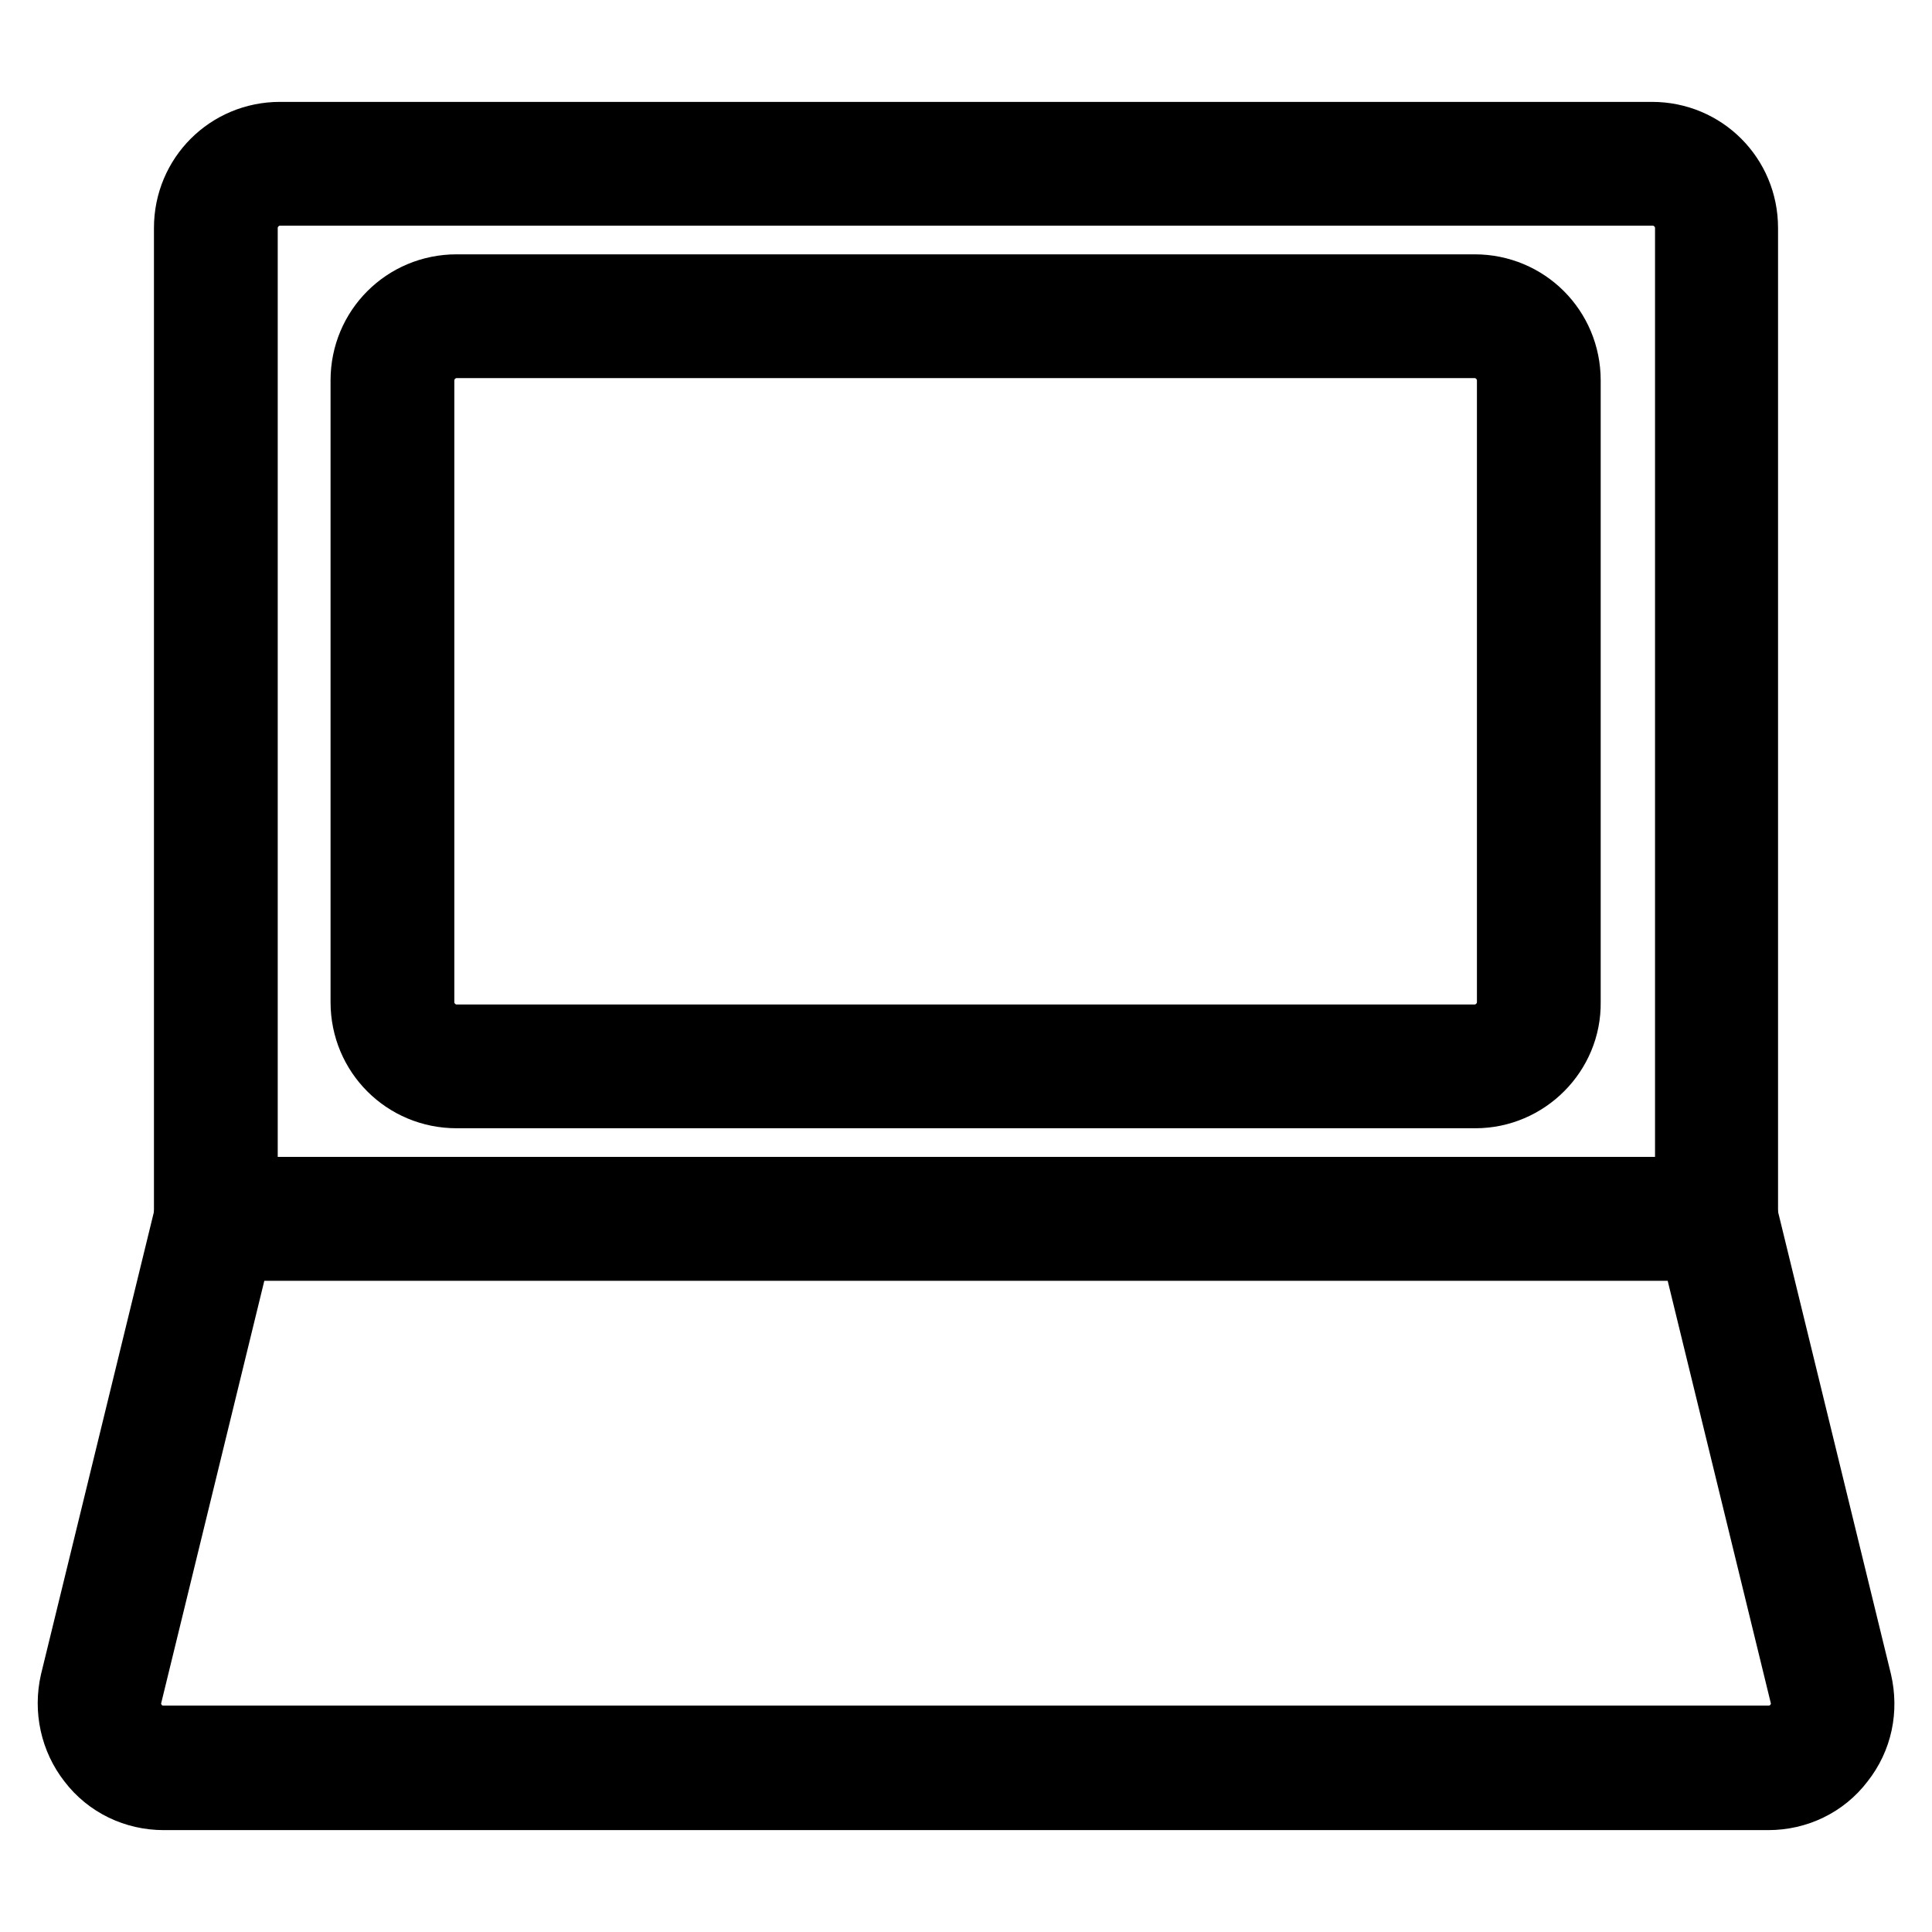
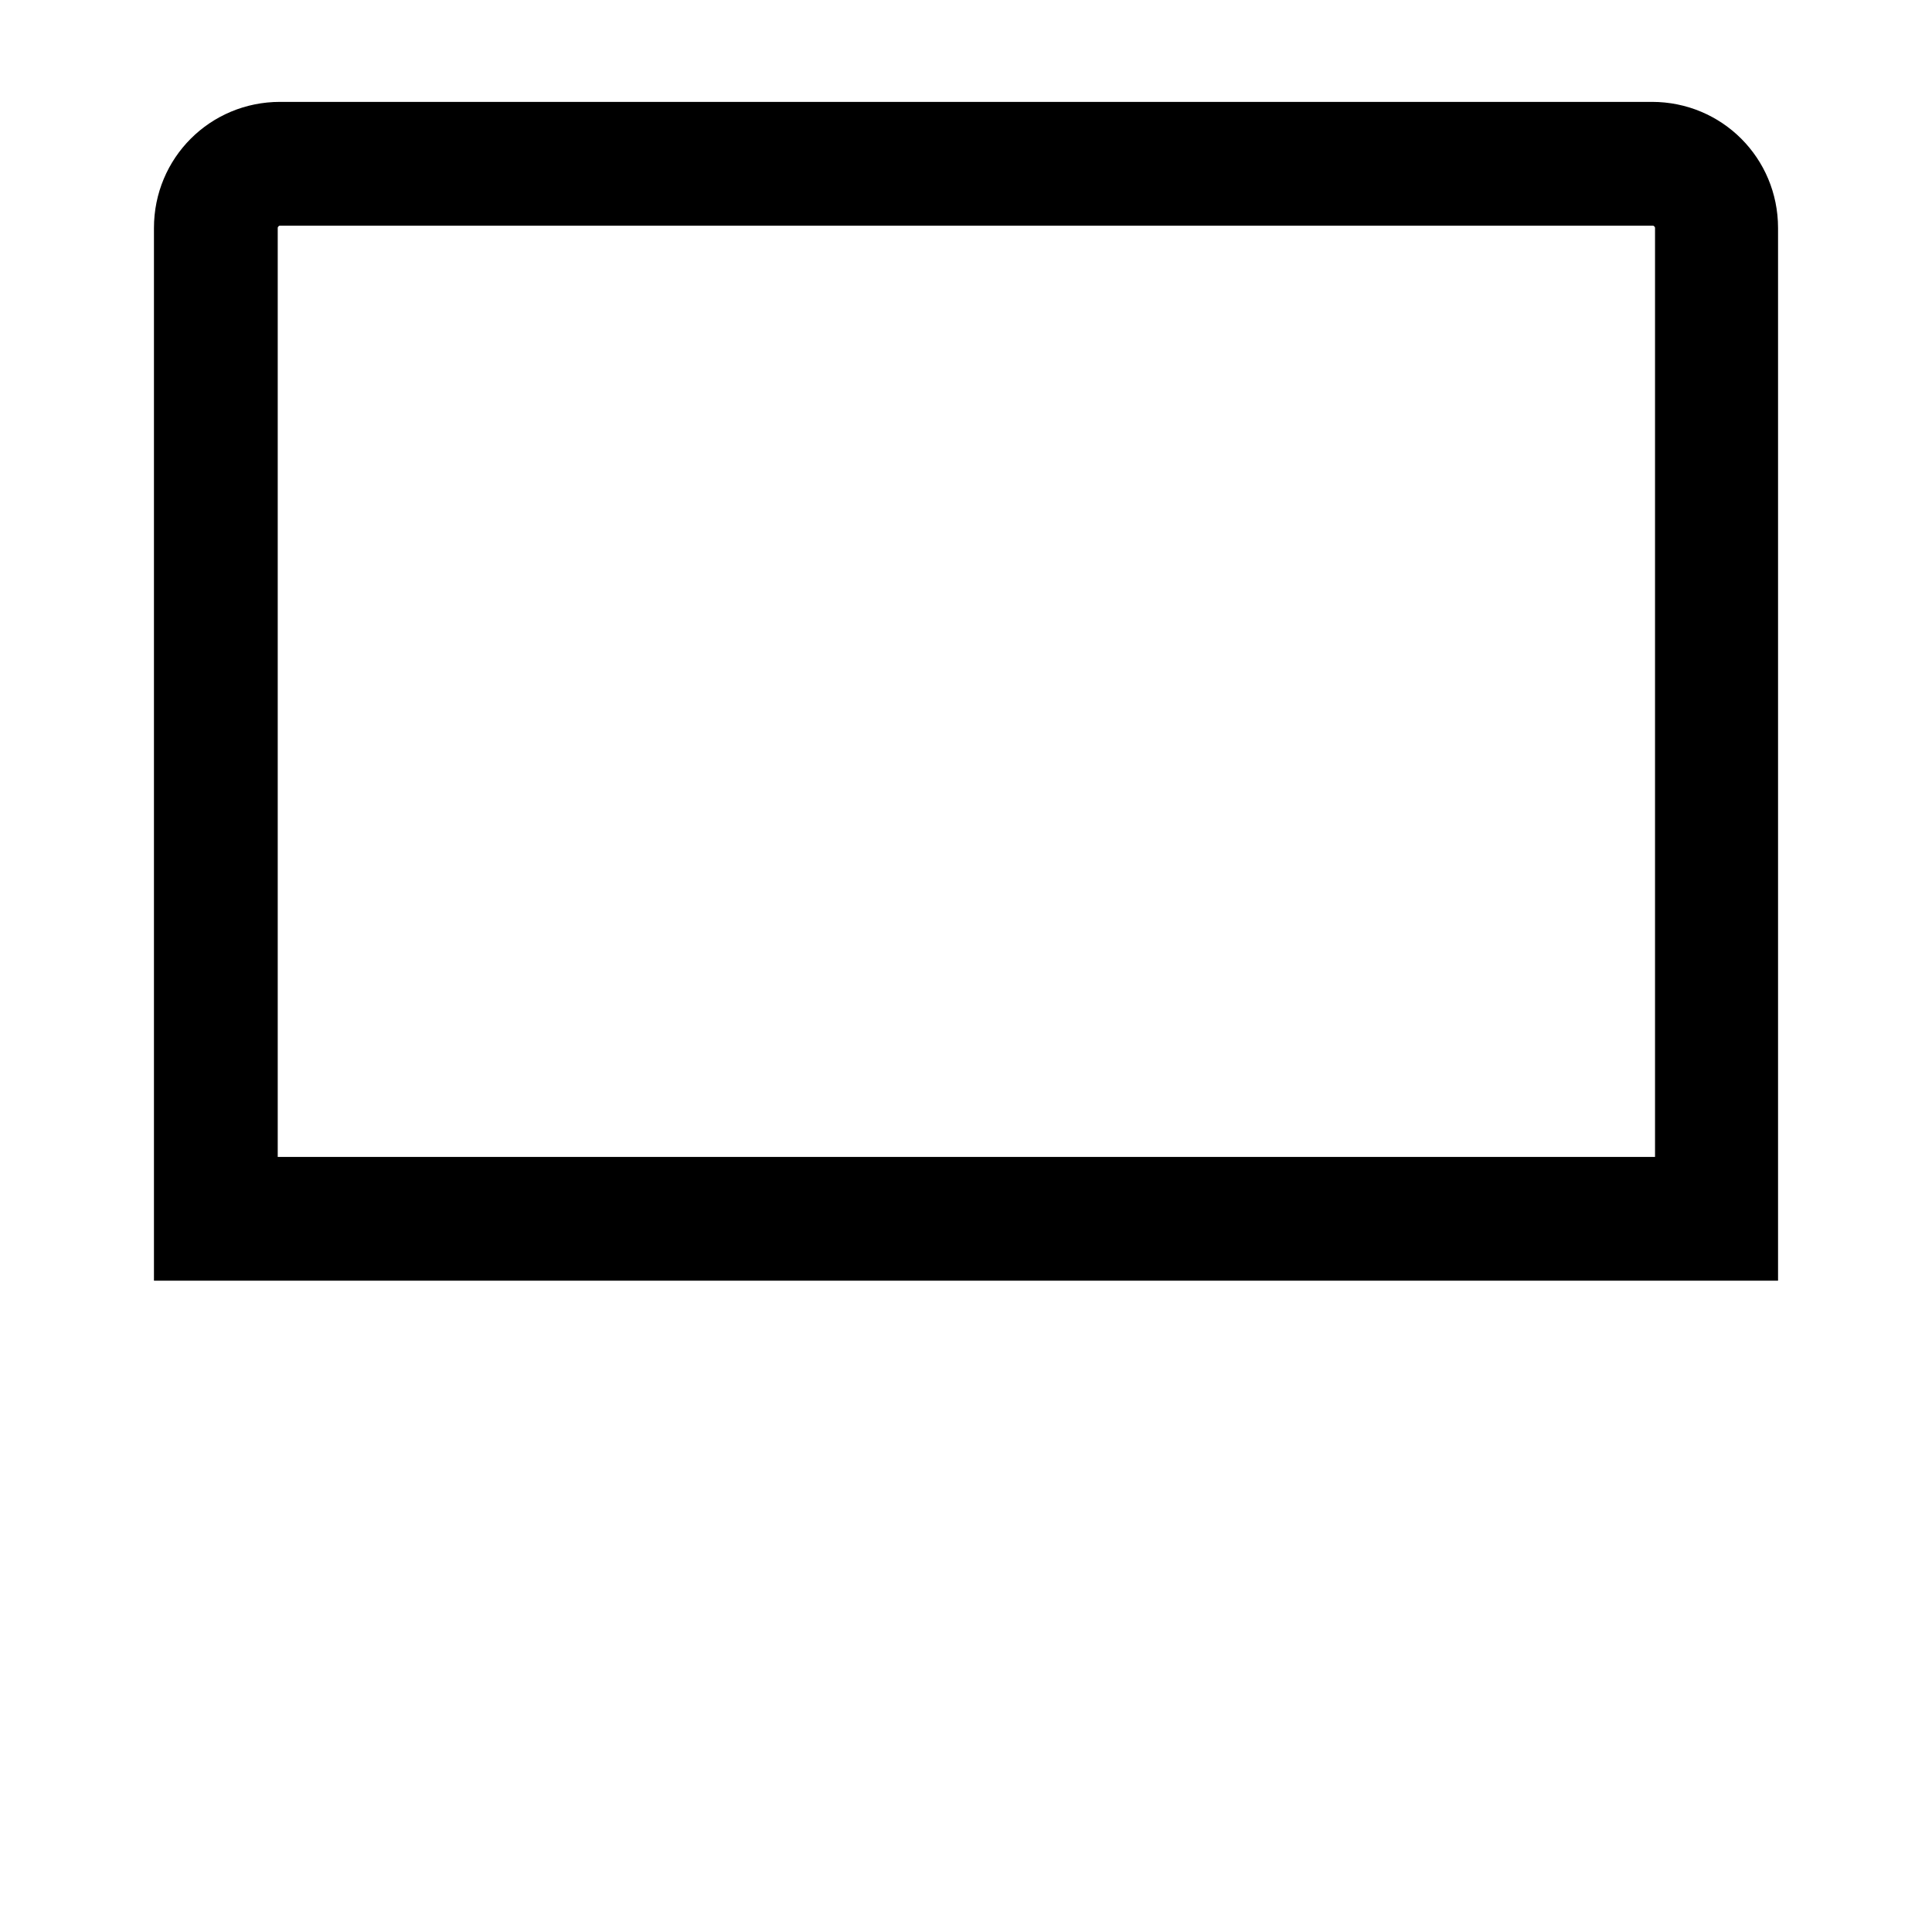
<svg xmlns="http://www.w3.org/2000/svg" version="1.1" x="0px" y="0px" viewBox="0 0 256 256" enable-background="new 0 0 256 256" xml:space="preserve">
  <g>
    <path stroke-width="10" fill-opacity="0" stroke="#000000" d="M230.6,164.7H25.4V30.2c0-6.5,5.2-11.7,11.7-11.7h181.8c6.5,0,11.7,5.2,11.7,11.7V164.7L230.6,164.7z  M31.8,158.3h192.5V30.2c0-2.9-2.4-5.3-5.3-5.3H37.1c-2.9,0-5.3,2.4-5.3,5.3V158.3z" />
-     <path stroke-width="10" fill-opacity="0" stroke="#000000" d="M234.3,237.5H21.7c-3.6,0-7-1.6-9.2-4.5c-2.2-2.8-3-6.5-2.2-10l15.8-64.7h203.8l15.8,64.7 c0.8,3.5,0.1,7.1-2.2,10C241.3,235.9,237.9,237.5,234.3,237.5z M31.1,164.7l-14.6,59.8c-0.4,1.6,0,3.2,1,4.5s2.5,2,4.2,2h212.6 c1.6,0,3.2-0.7,4.2-2c1-1.3,1.4-2.9,1-4.5l-14.6-59.8H31.1z M195.5,144.5H60.5c-6.5,0-11.7-5.2-11.7-11.7V50.4 c0-6.5,5.2-11.7,11.7-11.7h134.9c6.5,0,11.7,5.2,11.7,11.7v82.4C207.2,139.2,201.9,144.5,195.5,144.5L195.5,144.5z M60.5,45.1 c-2.9,0-5.3,2.4-5.3,5.3v82.4c0,2.9,2.4,5.3,5.3,5.3h134.9c2.9,0,5.3-2.4,5.3-5.3V50.4c0-2.9-2.4-5.3-5.3-5.3H60.5z" />
  </g>
</svg>